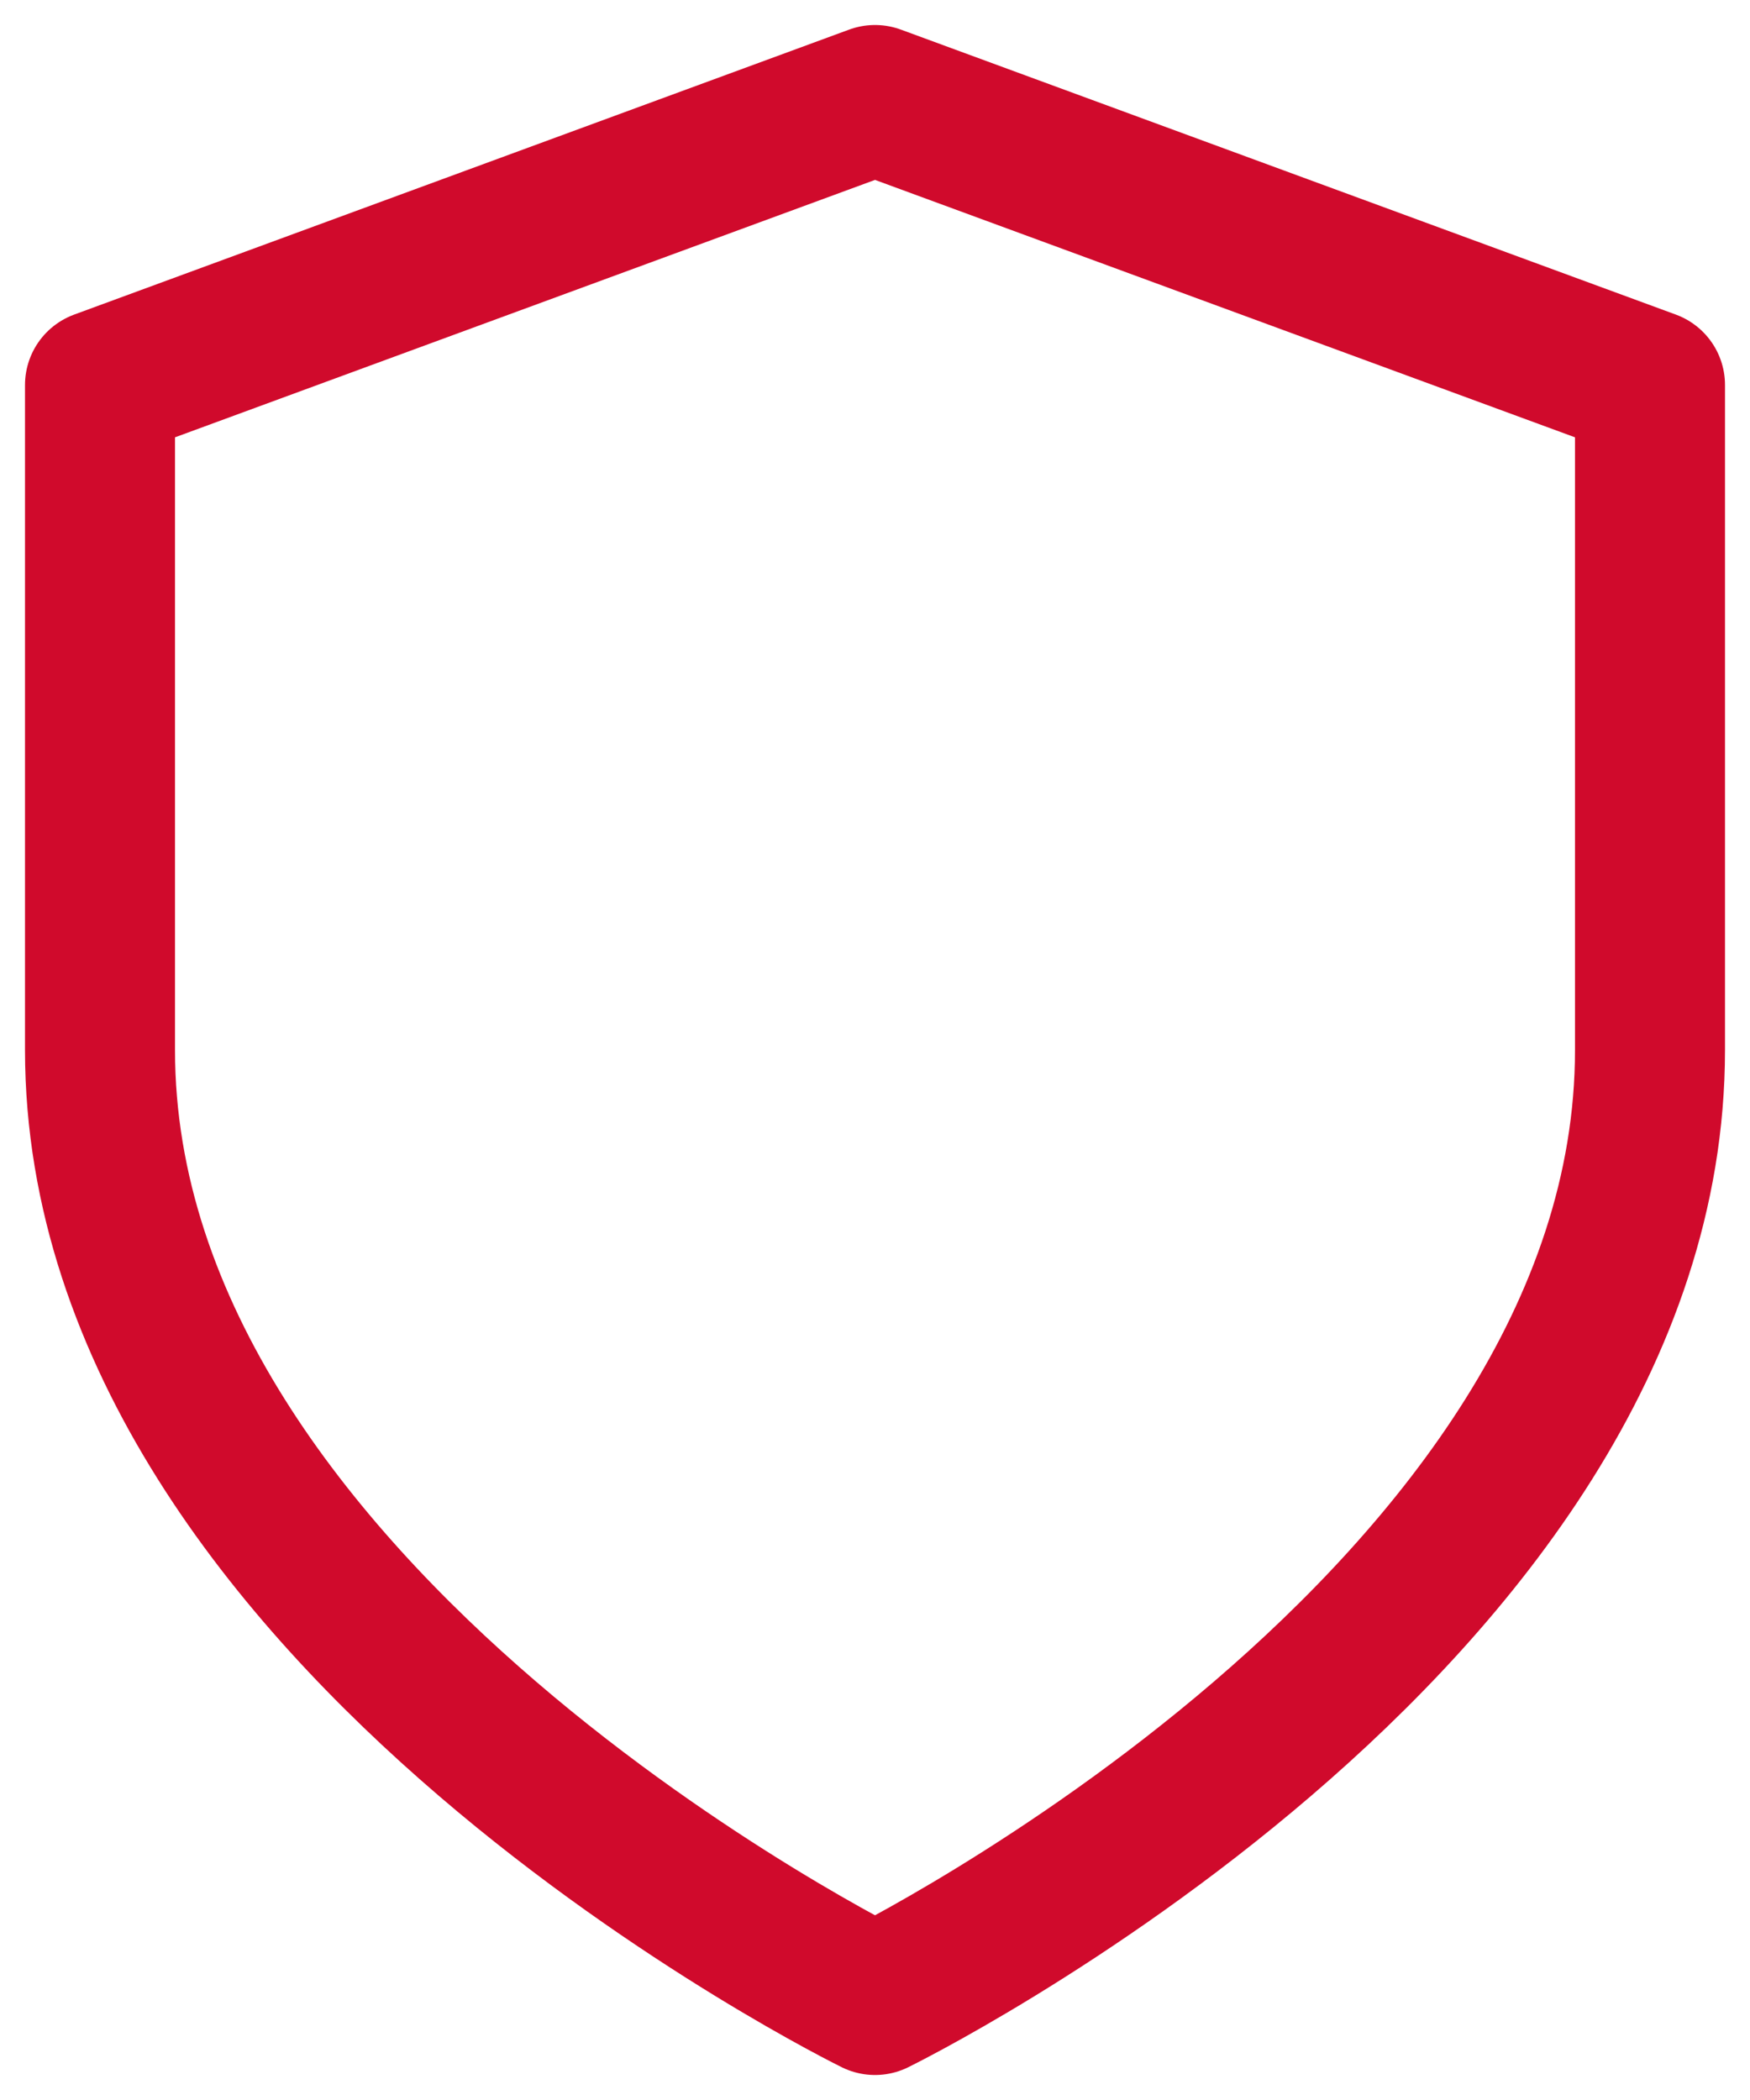
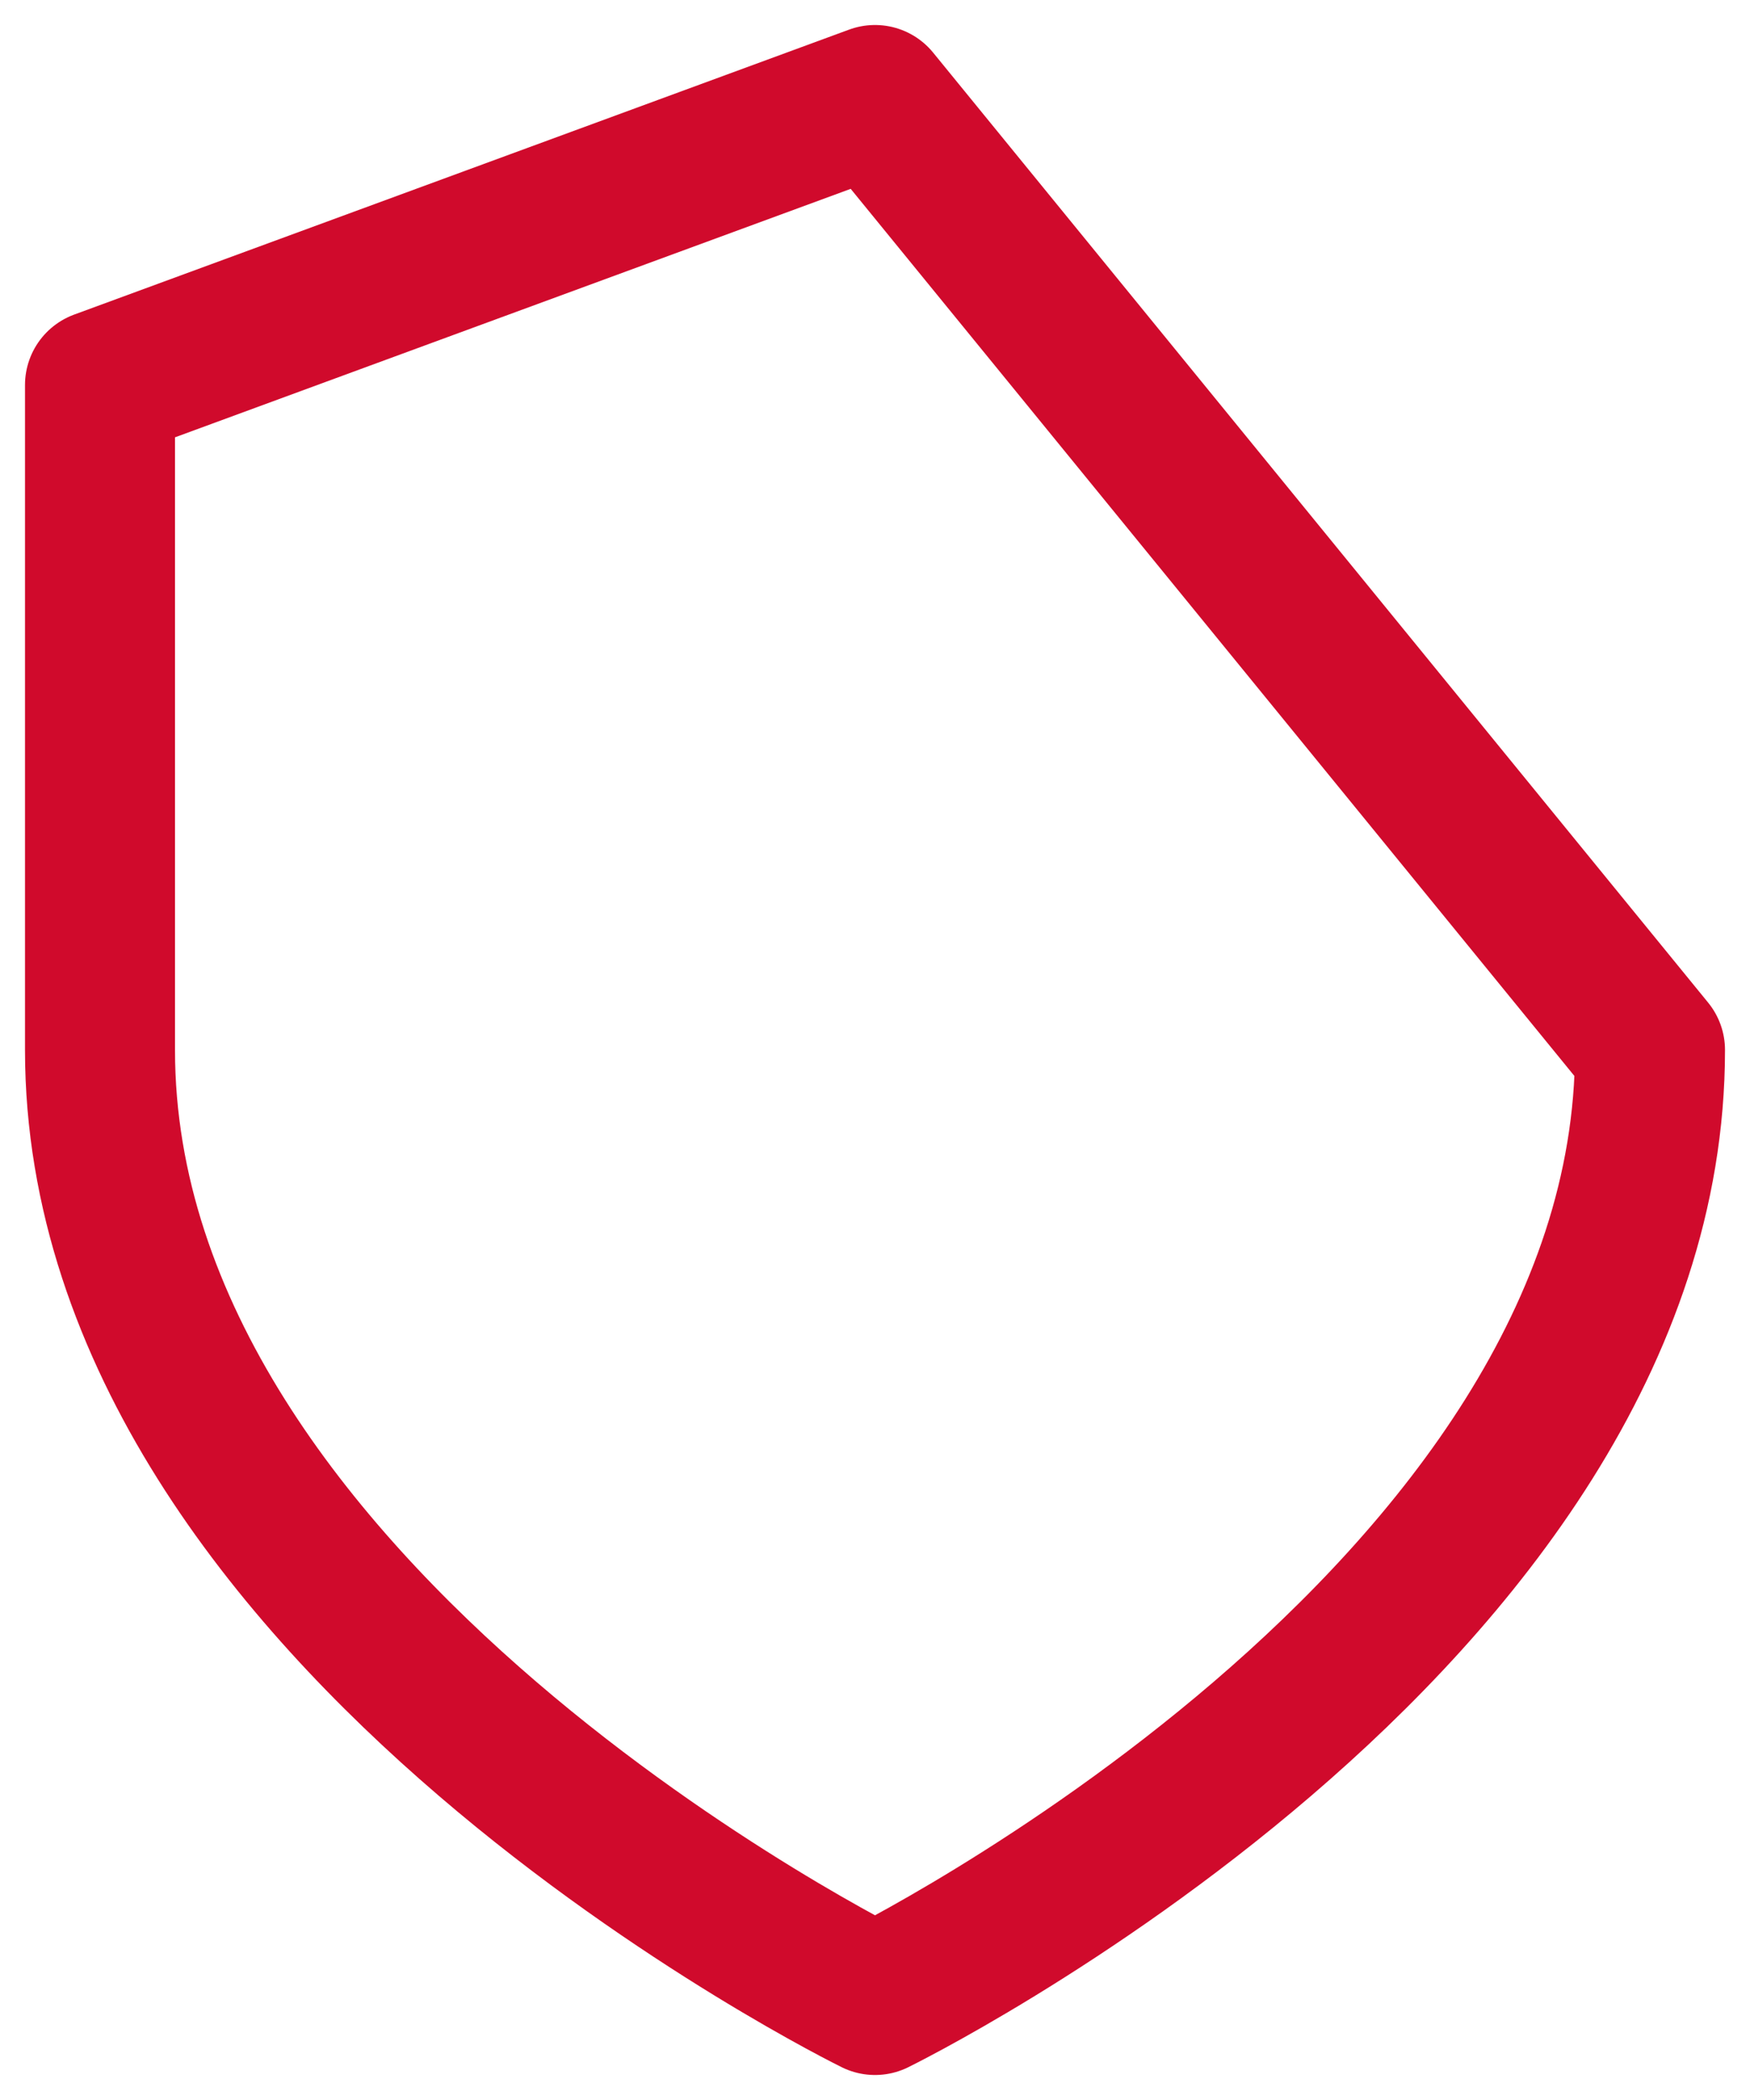
<svg xmlns="http://www.w3.org/2000/svg" width="35" height="42" viewBox="0 0 35 42" fill="none">
-   <path d="M17.5 40C17.5 40 33 32.4 33 21V7.7L17.5 2L2 7.7V21C2 32.4 17.5 40 17.5 40Z" stroke="#D00A2C" stroke-width="3" stroke-linecap="round" stroke-linejoin="round" />
+   <path d="M17.5 40C17.5 40 33 32.4 33 21L17.5 2L2 7.7V21C2 32.4 17.5 40 17.5 40Z" stroke="#D00A2C" stroke-width="3" stroke-linecap="round" stroke-linejoin="round" />
</svg>